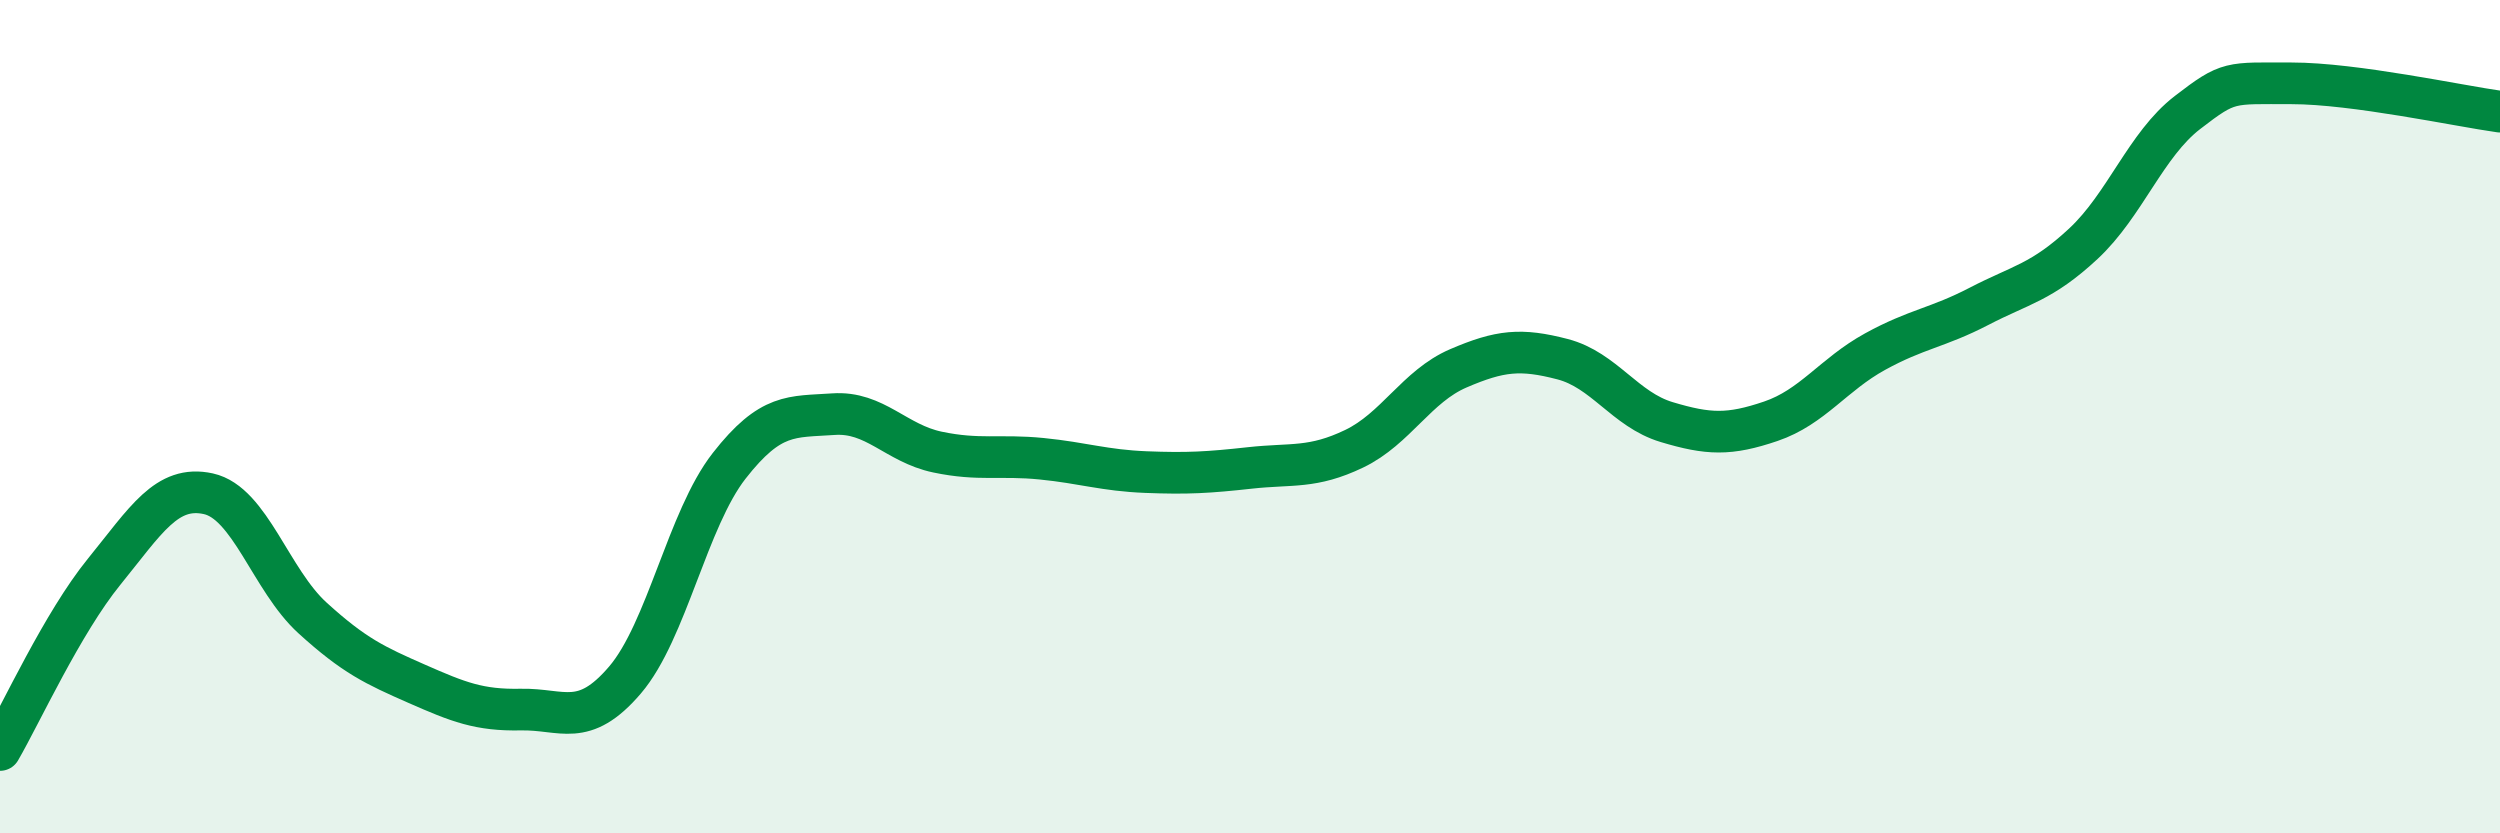
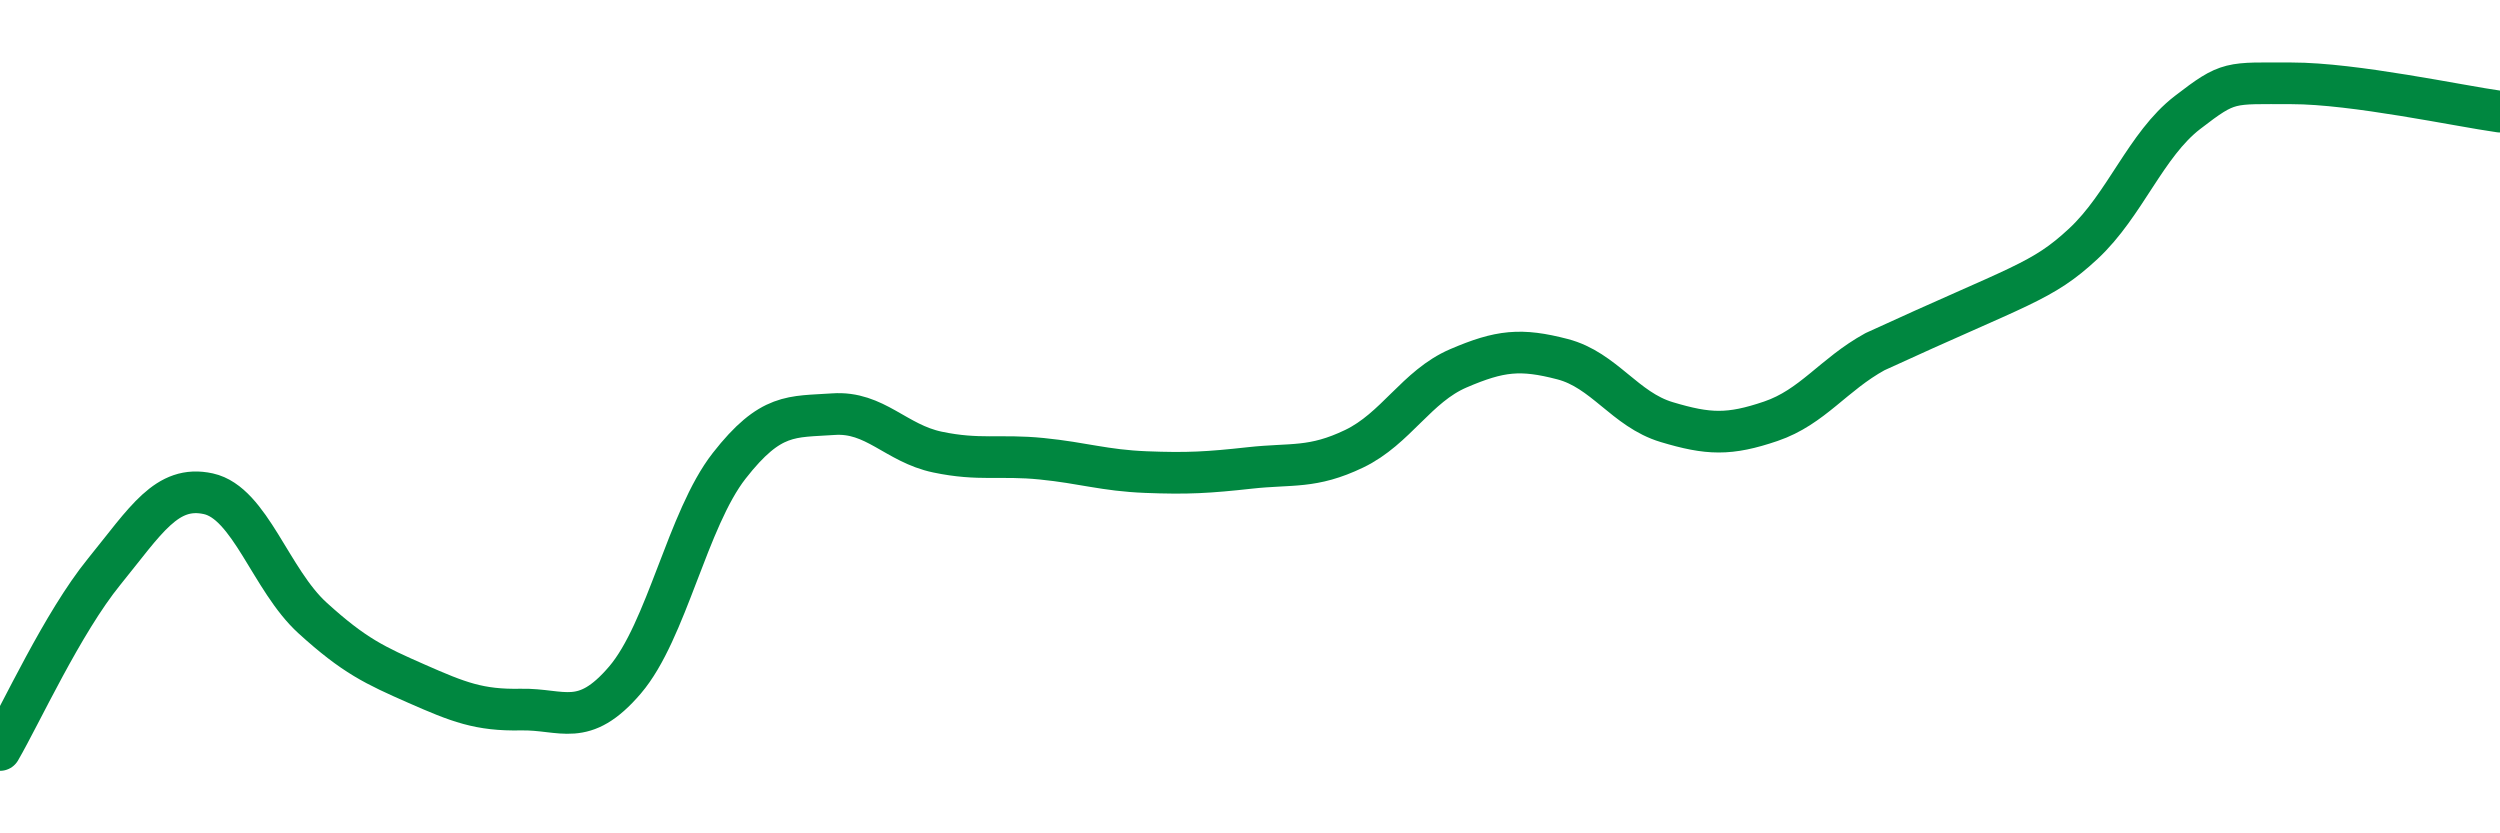
<svg xmlns="http://www.w3.org/2000/svg" width="60" height="20" viewBox="0 0 60 20">
-   <path d="M 0,18 C 0.5,17.14 1.5,14.95 2.5,13.72 C 3.5,12.49 4,11.63 5,11.85 C 6,12.07 6.5,13.92 7.5,14.83 C 8.5,15.74 9,15.97 10,16.41 C 11,16.85 11.5,17.05 12.5,17.03 C 13.5,17.01 14,17.49 15,16.32 C 16,15.15 16.5,12.46 17.5,11.18 C 18.5,9.9 19,10.01 20,9.94 C 21,9.87 21.5,10.64 22.5,10.85 C 23.5,11.06 24,10.91 25,11.01 C 26,11.11 26.5,11.29 27.5,11.33 C 28.5,11.37 29,11.34 30,11.23 C 31,11.12 31.5,11.25 32.5,10.77 C 33.5,10.29 34,9.27 35,8.84 C 36,8.41 36.5,8.36 37.5,8.62 C 38.5,8.88 39,9.83 40,10.13 C 41,10.43 41.5,10.45 42.5,10.11 C 43.5,9.77 44,8.99 45,8.44 C 46,7.89 46.5,7.87 47.5,7.35 C 48.5,6.83 49,6.78 50,5.85 C 51,4.92 51.5,3.47 52.5,2.7 C 53.5,1.93 53.5,2 55,2 C 56.5,2 59,2.54 60,2.68L60 20L0 20Z" fill="#008740" opacity="0.1" stroke-linecap="round" stroke-linejoin="round" />
-   <path d="M 0,18 C 0.5,17.14 1.5,14.95 2.5,13.72 C 3.5,12.49 4,11.63 5,11.85 C 6,12.07 6.5,13.92 7.5,14.83 C 8.5,15.74 9,15.97 10,16.41 C 11,16.85 11.5,17.05 12.5,17.03 C 13.5,17.01 14,17.49 15,16.32 C 16,15.15 16.5,12.46 17.5,11.18 C 18.5,9.9 19,10.01 20,9.94 C 21,9.87 21.5,10.64 22.5,10.85 C 23.5,11.06 24,10.91 25,11.01 C 26,11.11 26.5,11.29 27.5,11.33 C 28.5,11.37 29,11.34 30,11.23 C 31,11.12 31.5,11.25 32.5,10.77 C 33.5,10.29 34,9.27 35,8.84 C 36,8.41 36.5,8.36 37.5,8.62 C 38.5,8.88 39,9.83 40,10.13 C 41,10.43 41.5,10.45 42.5,10.11 C 43.5,9.77 44,8.99 45,8.44 C 46,7.89 46.5,7.87 47.5,7.35 C 48.5,6.83 49,6.78 50,5.85 C 51,4.92 51.5,3.47 52.5,2.7 C 53.5,1.93 53.5,2 55,2 C 56.5,2 59,2.54 60,2.68" stroke="#008740" stroke-width="1" fill="none" stroke-linecap="round" stroke-linejoin="round" />
+   <path d="M 0,18 C 0.5,17.14 1.5,14.95 2.5,13.72 C 3.5,12.49 4,11.63 5,11.85 C 6,12.07 6.5,13.92 7.5,14.83 C 8.5,15.74 9,15.97 10,16.41 C 11,16.85 11.5,17.05 12.5,17.03 C 13.5,17.01 14,17.49 15,16.32 C 16,15.15 16.5,12.46 17.5,11.18 C 18.5,9.9 19,10.01 20,9.94 C 21,9.87 21.5,10.64 22.5,10.85 C 23.5,11.06 24,10.91 25,11.01 C 26,11.11 26.5,11.29 27.5,11.33 C 28.5,11.37 29,11.34 30,11.23 C 31,11.12 31.5,11.25 32.5,10.77 C 33.5,10.29 34,9.27 35,8.84 C 36,8.41 36.5,8.36 37.5,8.62 C 38.5,8.88 39,9.83 40,10.13 C 41,10.43 41.5,10.45 42.5,10.11 C 43.5,9.77 44,8.99 45,8.44 C 48.5,6.83 49,6.78 50,5.85 C 51,4.92 51.5,3.47 52.5,2.7 C 53.5,1.93 53.5,2 55,2 C 56.5,2 59,2.54 60,2.68" stroke="#008740" stroke-width="1" fill="none" stroke-linecap="round" stroke-linejoin="round" />
</svg>